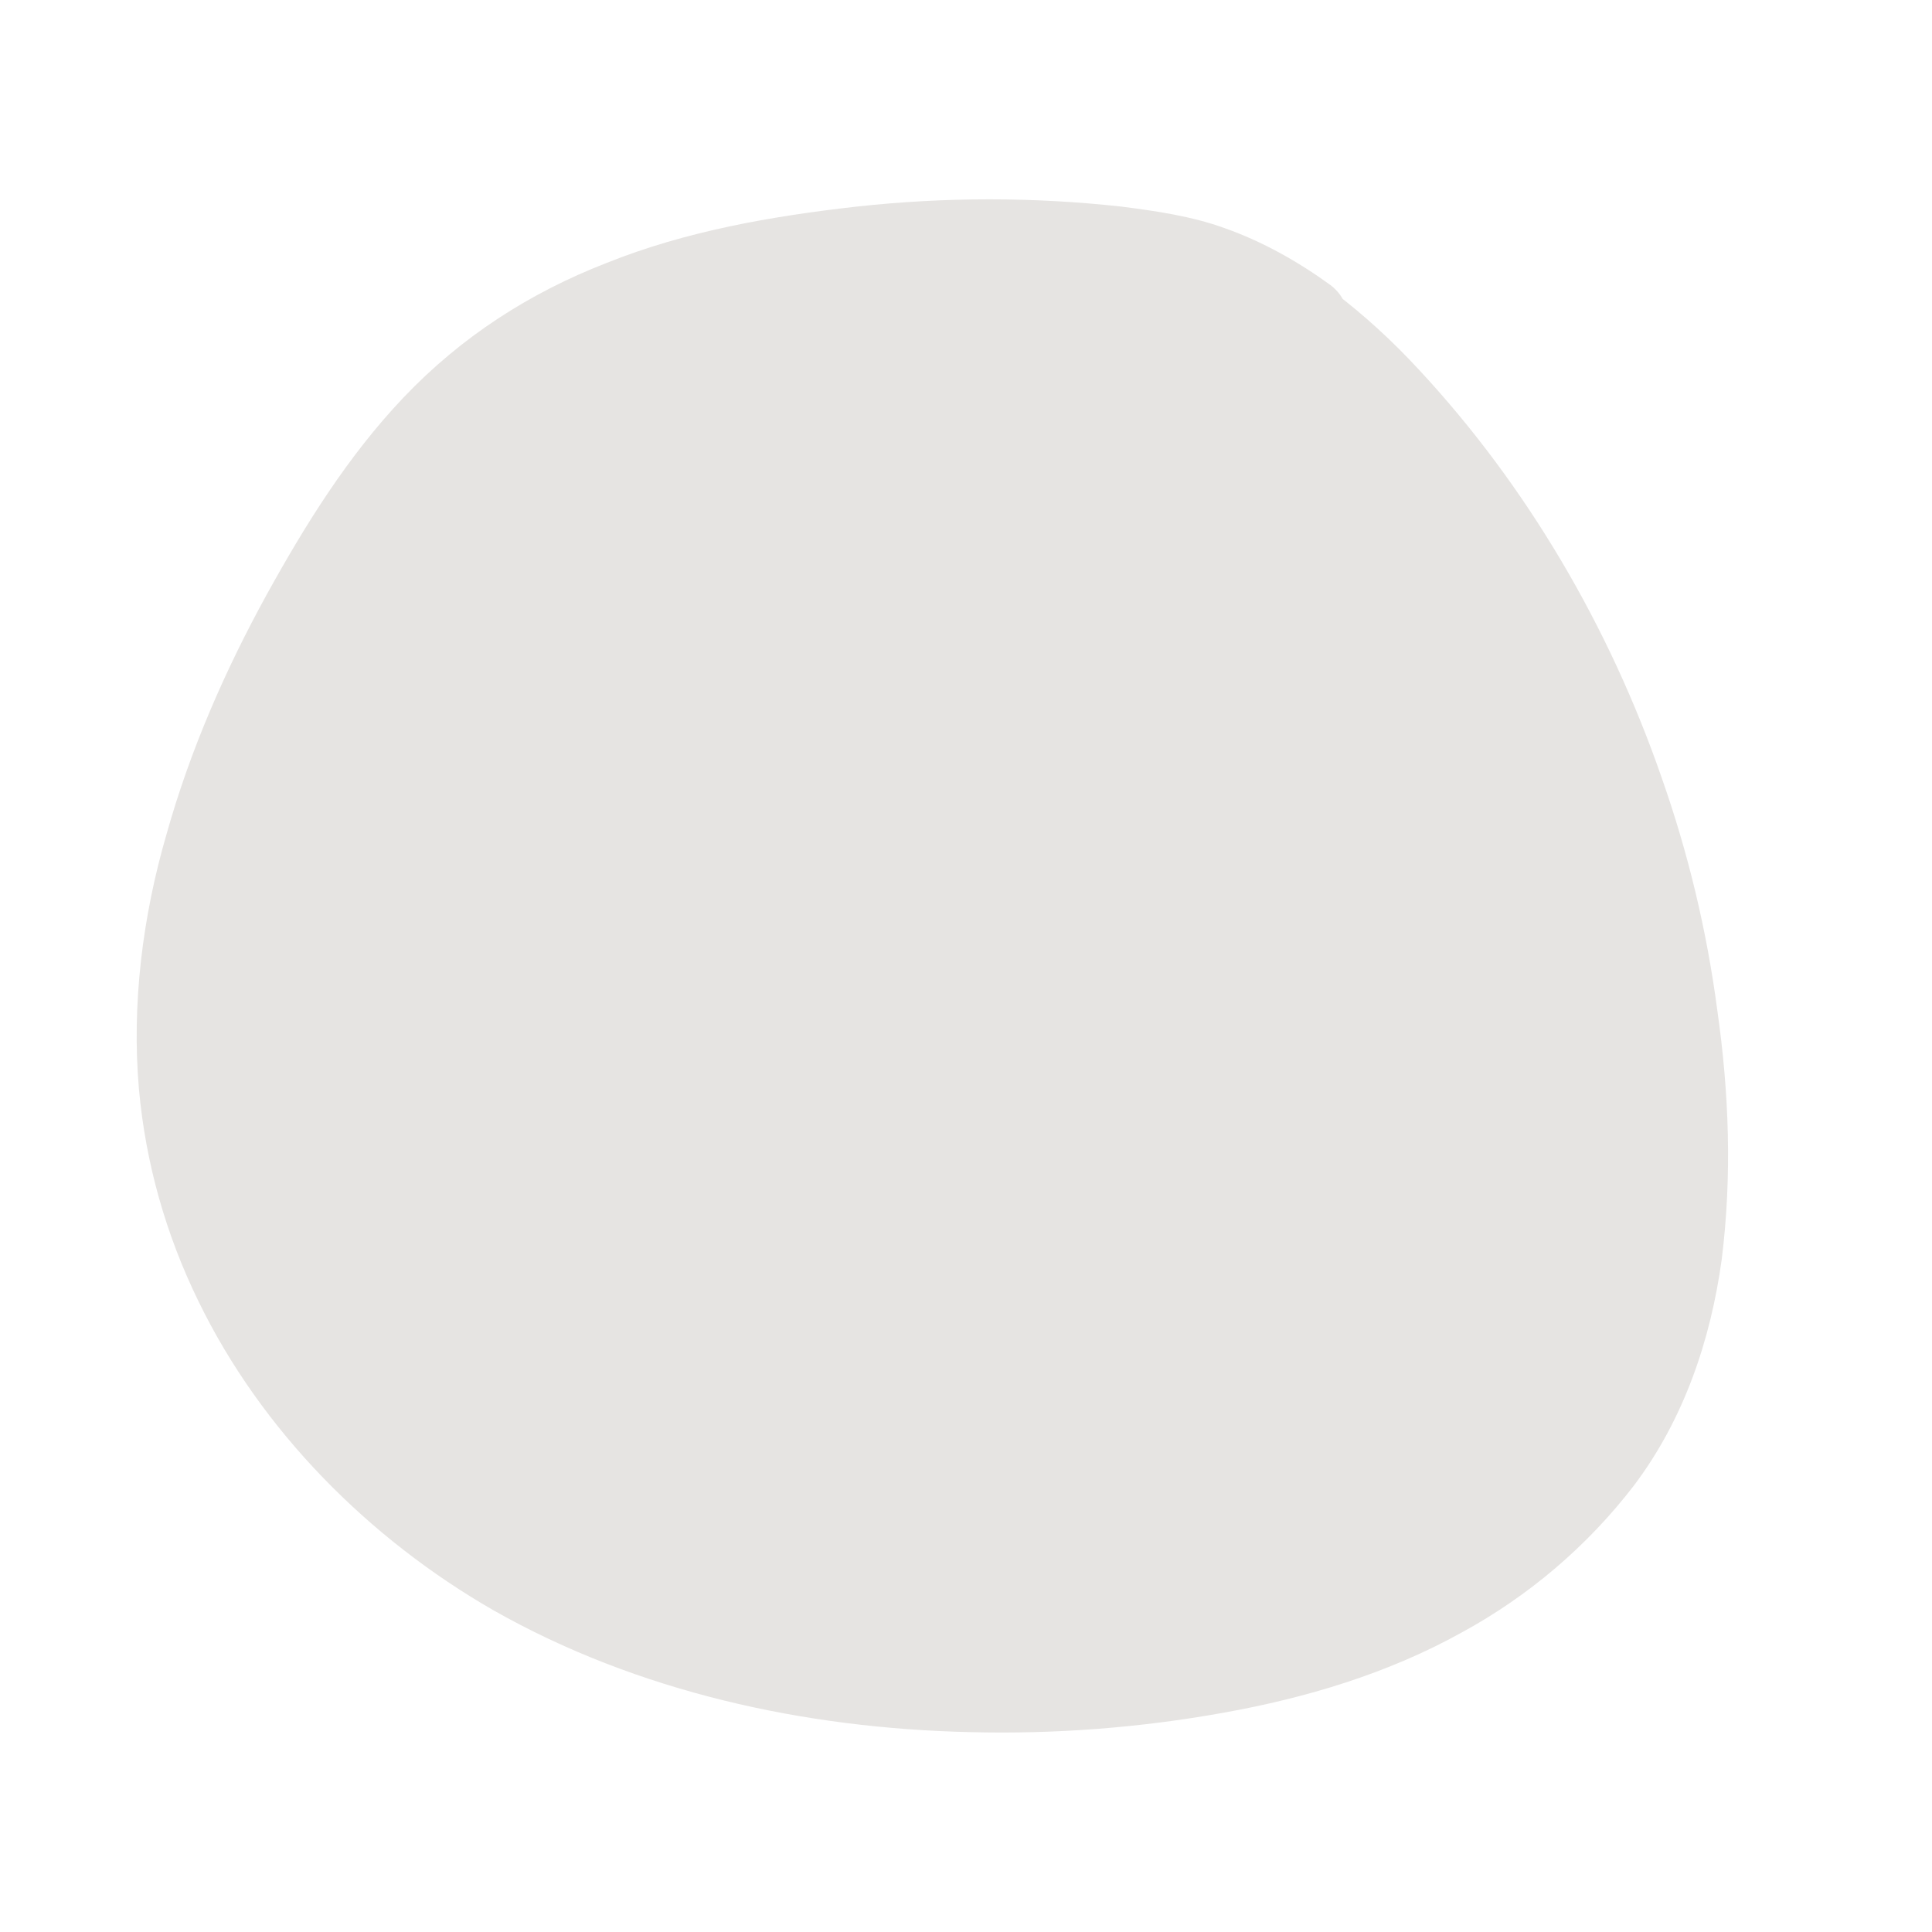
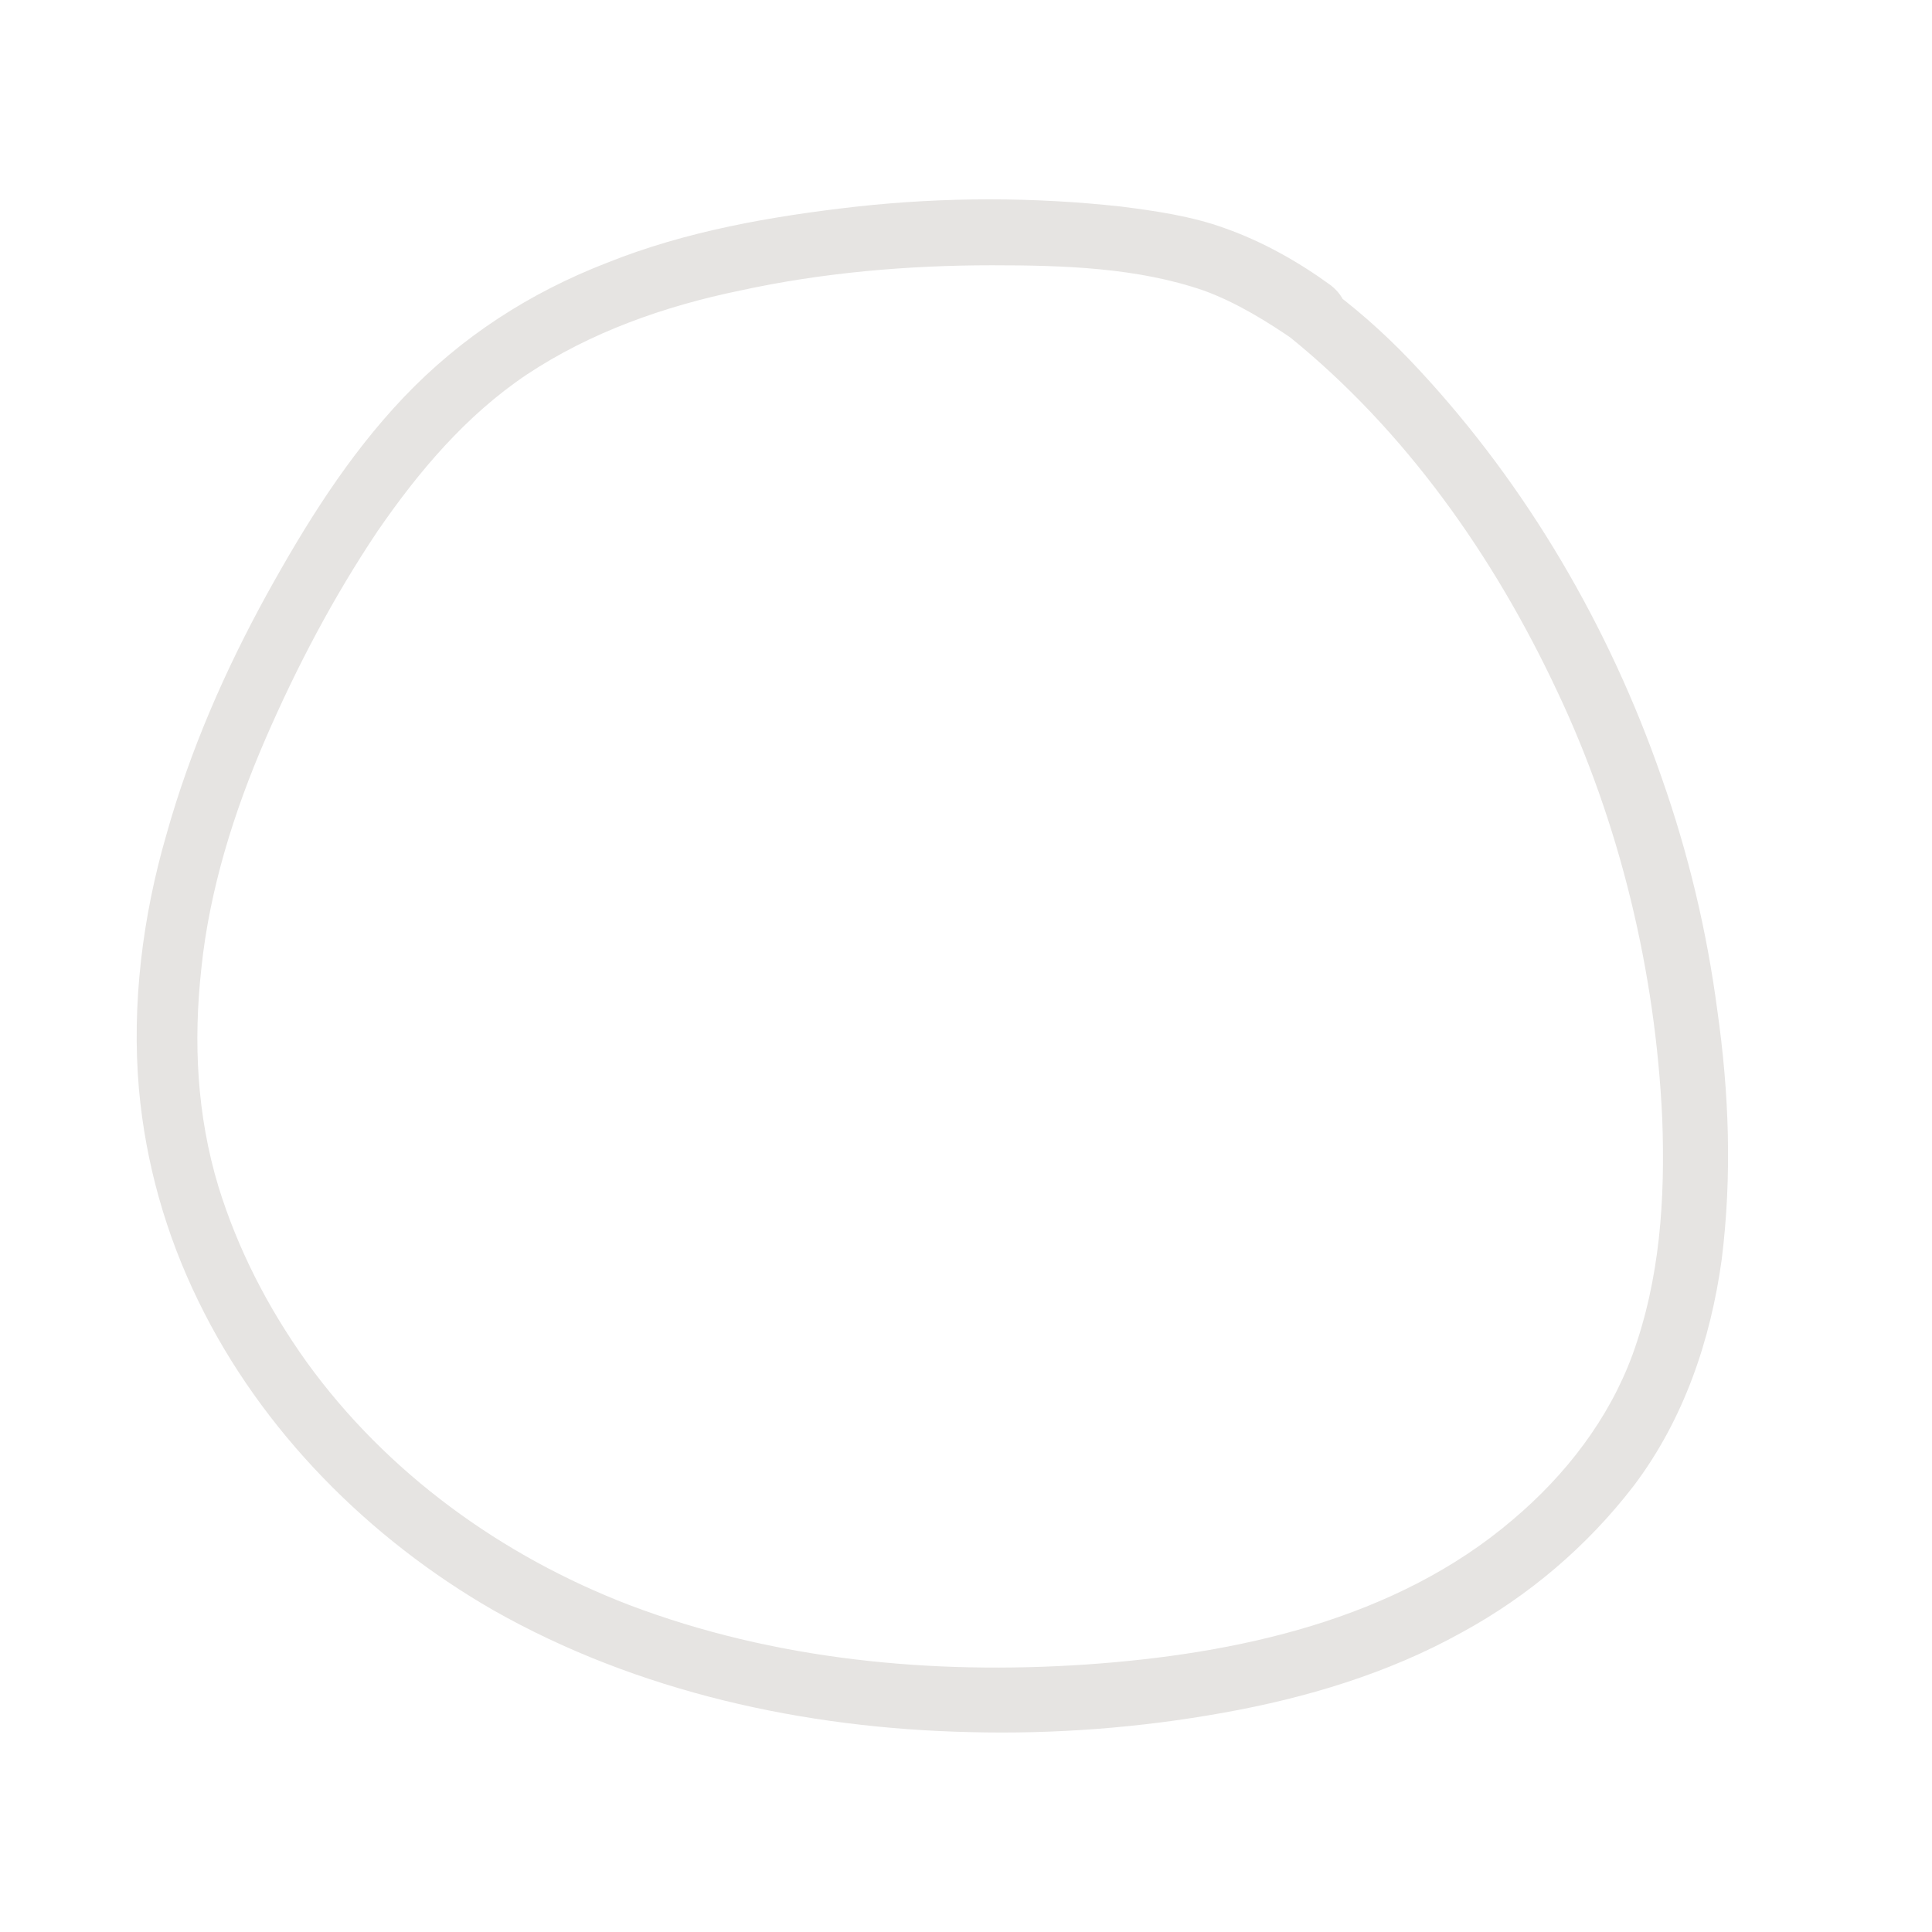
<svg xmlns="http://www.w3.org/2000/svg" version="1.1" id="Calque_1" x="0px" y="0px" viewBox="0 0 260 260" style="enable-background:new 0 0 260 260;" xml:space="preserve">
  <style type="text/css">
	.st0{fill:#E6E4E2;}
</style>
  <g>
-     <path class="st0" d="M176.9,42.2c-11.6-8.5-19.8-9.6-31.7-10.5c-13.6-1-27.5-0.4-41,2C91.2,36,78,40.2,67.1,47.9   c-11.6,8.5-19.9,20.7-26.8,33.3c-11.3,20.8-19.8,44.5-16.8,68c3.6,27.3,22.5,51.1,46.6,64.3c24.1,13.2,52.6,16.8,79.9,14.3   c14.3-1.3,28.5-4.2,41.5-10.5c12.9-6.3,24.2-16.2,30.6-29.1c5.6-11.5,6.7-24.7,6.3-37.6c-1.3-33.3-13.6-66.1-34.9-91.9   C188.4,52.5,184.1,47.9,176.9,42.2" />
    <g>
      <path class="st0" d="M179.1,38.4c-4.4-3.2-9.2-5.9-14.3-7.7c-4.4-1.6-9.2-2.3-13.9-2.9c-11.8-1.3-23.7-1.3-35.6,0    c-11.5,1.3-23,3.3-33.7,7.6c-10.3,4-19.5,9.9-27.3,18.1C46.8,61.4,41.1,70.6,35.9,80c-5.6,10.2-10.3,20.9-13.5,32.3    c-3.2,11-4.7,22.8-3.7,34.3c0.9,9.9,3.6,19.5,8,28.5c8.5,17.5,23,32,39.7,41.6c19.4,11,41.9,15.9,64.1,16.4    c11.5,0.3,23-0.6,34.1-2.6c11.2-2,22.2-5.3,32.1-10.8c9-4.9,16.9-11.6,23.2-19.8c6.7-8.9,10.3-19.5,11.8-30.4    c1.4-11.2,1-22.4-0.6-33.6c-1.4-10.6-3.9-21.1-7.5-31.3c-7-20.2-18.1-39.2-32.6-54.8c-3.6-3.9-7.3-7.3-11.5-10.5    c-1.9-1.4-4.3-1.7-6,0c-1.6,1.6-1.9,4.6,0,6c15.6,12.6,27.5,29.5,36,47.6c8.5,17.9,13.3,37.9,14.2,57.7c0.4,10.8-0.3,21.5-4,31.7    c-3.2,8.7-9,16.2-16.1,22.2c-15.8,13.5-37.2,18.1-57.4,19.5c-20.8,1.4-42-0.6-61.5-8c-17.2-6.6-32.7-17.8-43.5-32.8    c-5.2-7.3-9.2-15.1-11.8-23.5c-2.9-9.6-3.4-19.4-2.3-29.4c1.1-10.6,4.4-21.1,8.6-30.8s9.2-19.2,15.1-28c5.5-8,11.9-15.6,20.1-21.1    c8.6-5.7,18.5-9.2,28.7-11.3c11-2.4,22.5-3.4,33.9-3.4c9.6,0,19.5,0.3,28.5,3.4c4.4,1.6,8.6,4.2,12.5,6.9c1.9,1.4,4.7,0.3,5.9-1.6    C182,42.2,181,39.9,179.1,38.4L179.1,38.4z" />
    </g>
  </g>
</svg>